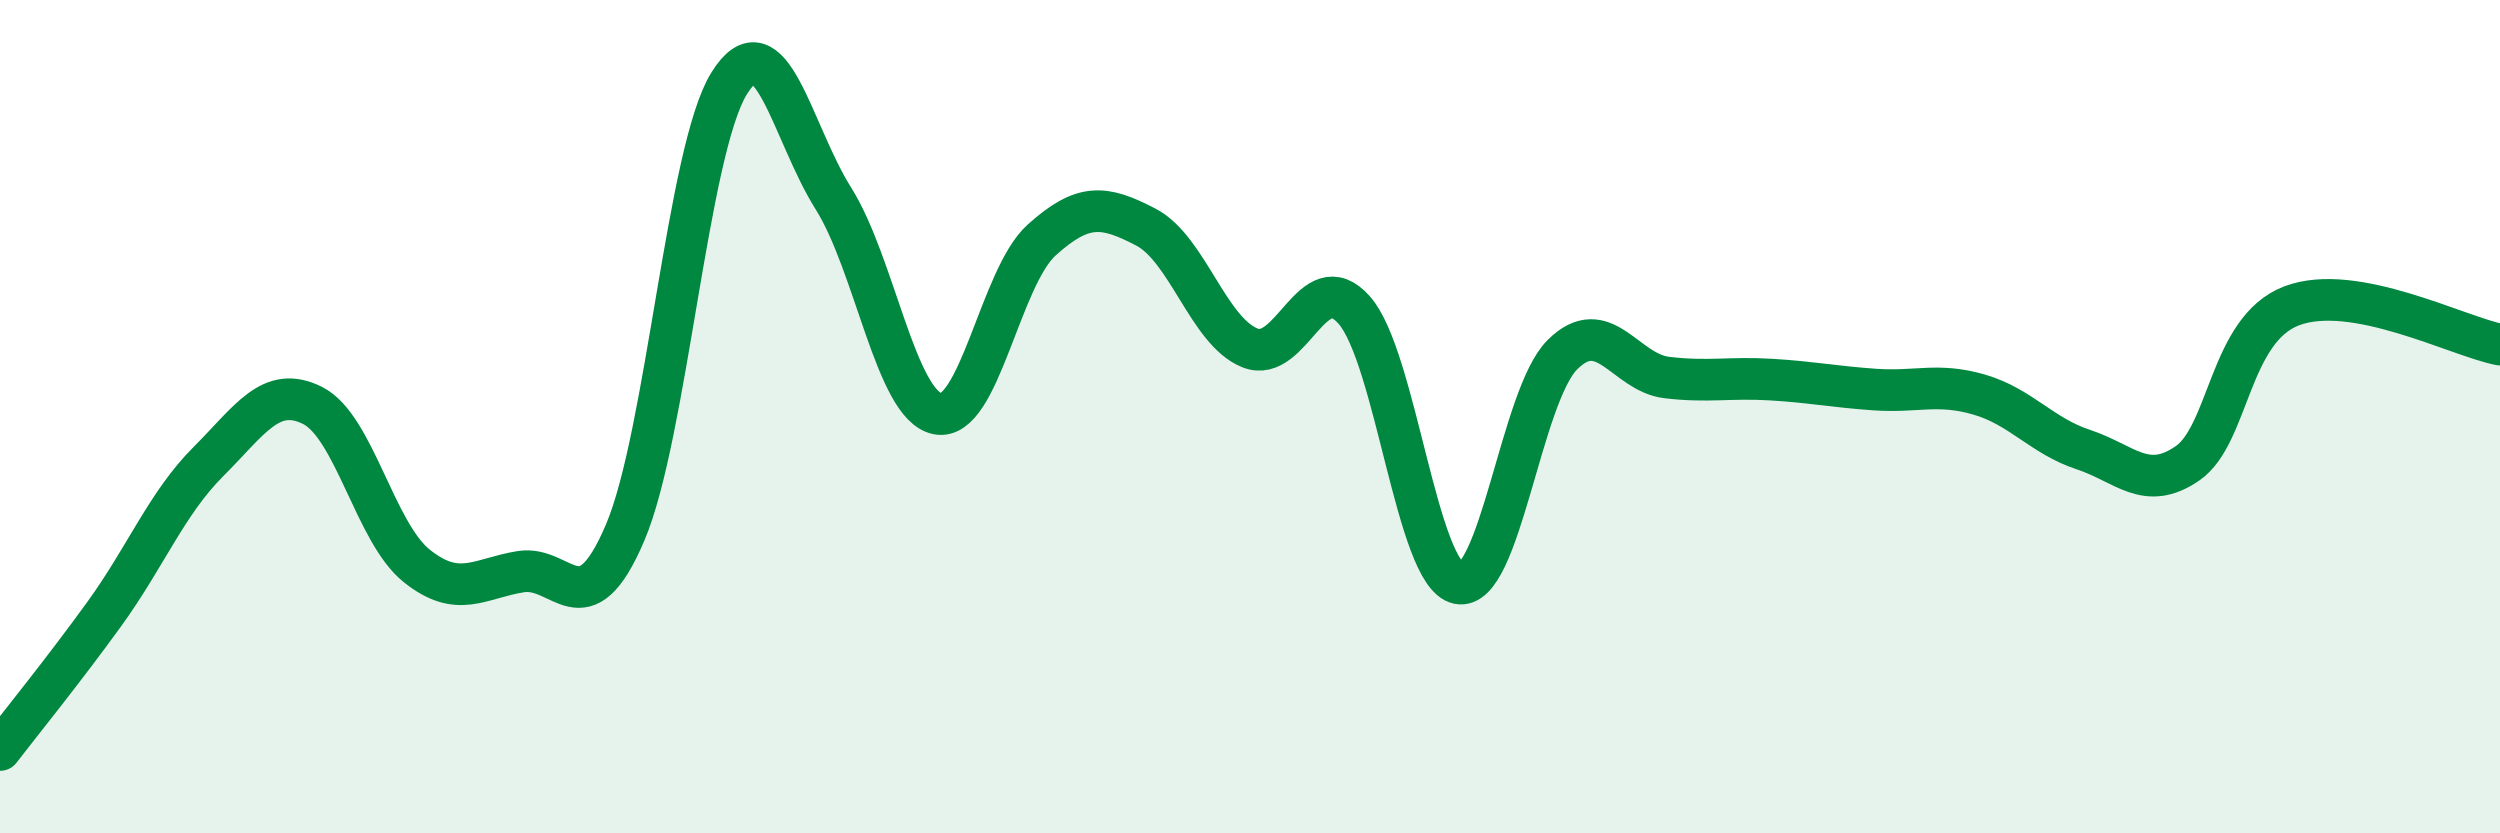
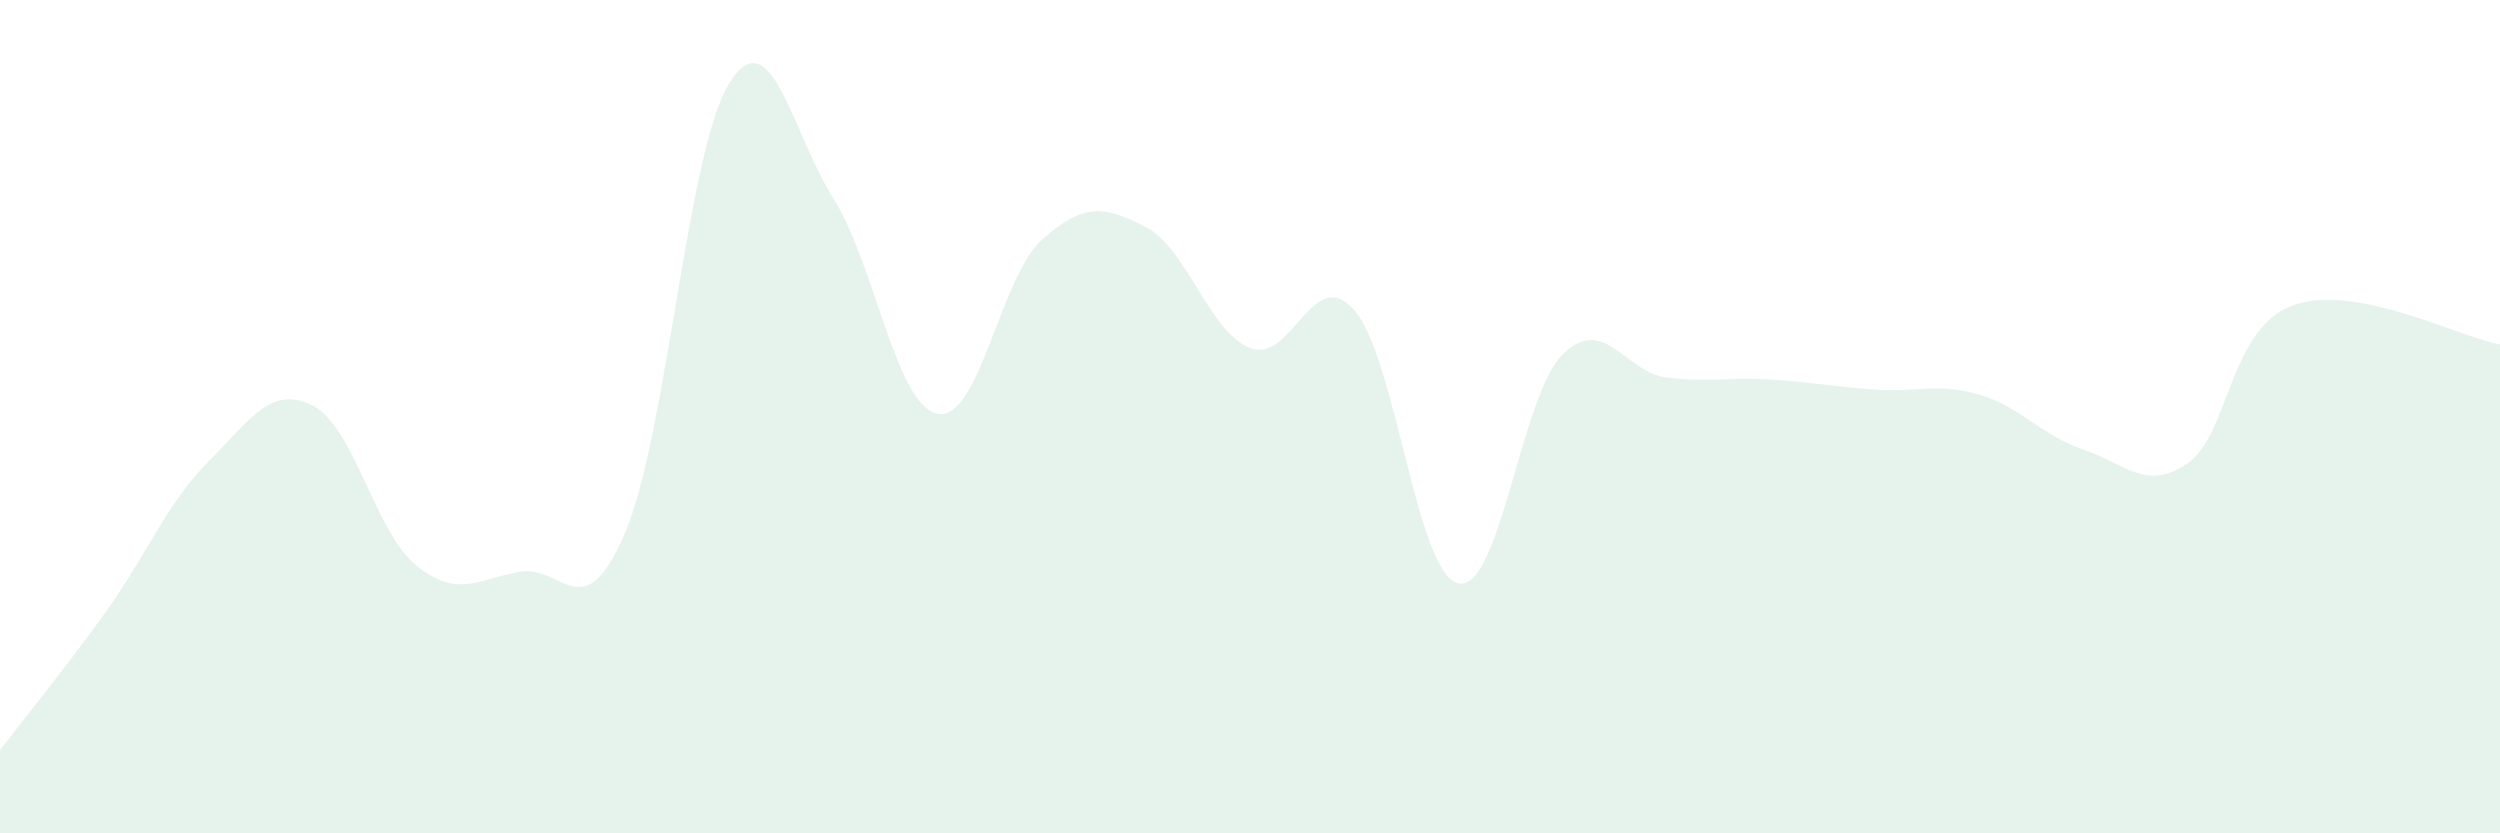
<svg xmlns="http://www.w3.org/2000/svg" width="60" height="20" viewBox="0 0 60 20">
  <path d="M 0,18 C 0.5,17.35 1.5,16.12 2.5,14.74 C 3.5,13.36 4,12.08 5,11.08 C 6,10.08 6.5,9.23 7.5,9.73 C 8.5,10.23 9,12.78 10,13.58 C 11,14.38 11.5,13.88 12.5,13.72 C 13.5,13.56 14,15.13 15,12.79 C 16,10.45 16.5,3.61 17.5,2 C 18.5,0.39 19,3.17 20,4.76 C 21,6.35 21.5,9.73 22.5,9.93 C 23.5,10.13 24,6.66 25,5.76 C 26,4.86 26.5,4.93 27.5,5.45 C 28.5,5.97 29,7.95 30,8.35 C 31,8.75 31.5,6.31 32.5,7.44 C 33.5,8.57 34,13.79 35,14 C 36,14.21 36.5,9.5 37.5,8.51 C 38.5,7.52 39,8.94 40,9.06 C 41,9.18 41.5,9.05 42.5,9.11 C 43.5,9.17 44,9.28 45,9.35 C 46,9.42 46.5,9.18 47.5,9.47 C 48.5,9.76 49,10.46 50,10.79 C 51,11.12 51.5,11.81 52.5,11.12 C 53.5,10.43 53.5,7.91 55,7.34 C 56.5,6.77 59,8.08 60,8.27L60 20L0 20Z" fill="#008740" opacity="0.1" stroke-linecap="round" stroke-linejoin="round" />
-   <path d="M 0,18 C 0.5,17.35 1.5,16.12 2.5,14.74 C 3.5,13.36 4,12.08 5,11.08 C 6,10.08 6.5,9.23 7.5,9.73 C 8.5,10.23 9,12.78 10,13.58 C 11,14.38 11.5,13.88 12.5,13.72 C 13.5,13.56 14,15.13 15,12.79 C 16,10.45 16.5,3.61 17.5,2 C 18.5,0.39 19,3.17 20,4.76 C 21,6.35 21.5,9.73 22.5,9.93 C 23.5,10.13 24,6.66 25,5.76 C 26,4.86 26.5,4.93 27.5,5.45 C 28.5,5.97 29,7.95 30,8.35 C 31,8.75 31.5,6.31 32.5,7.44 C 33.5,8.57 34,13.79 35,14 C 36,14.21 36.5,9.5 37.5,8.51 C 38.5,7.52 39,8.94 40,9.06 C 41,9.18 41.5,9.05 42.5,9.11 C 43.5,9.17 44,9.28 45,9.35 C 46,9.42 46.5,9.18 47.5,9.47 C 48.5,9.76 49,10.46 50,10.79 C 51,11.12 51.5,11.81 52.5,11.12 C 53.5,10.43 53.5,7.91 55,7.34 C 56.5,6.77 59,8.08 60,8.27" stroke="#008740" stroke-width="1" fill="none" stroke-linecap="round" stroke-linejoin="round" />
</svg>